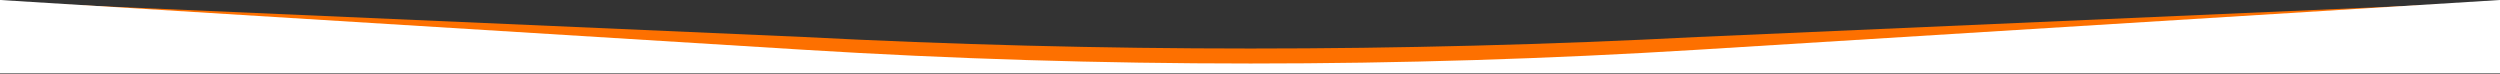
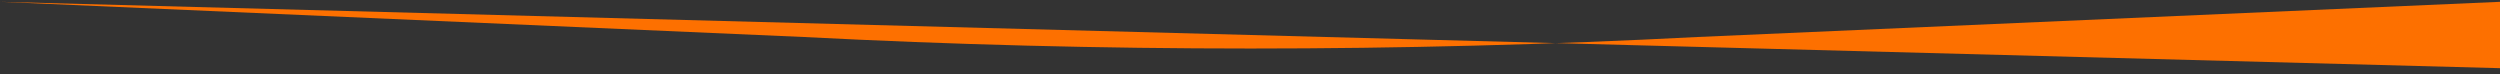
<svg xmlns="http://www.w3.org/2000/svg" width="100%" height="100%" viewBox="0 0 1920 57" version="1.1" xml:space="preserve" style="fill-rule:evenodd;clip-rule:evenodd;stroke-linejoin:round;stroke-miterlimit:2;">
  <rect x="0" y="0" width="1920" height="57" fill="#333333" stroke="none" />
  <g transform="matrix(1,0,0,1,0,-50.35)">
    <g>
      <g transform="matrix(1,0,0,0.419,0,49.229)">
-         <path d="M0,6L617,70.464C845.1,98.664 1075.8,98.664 1303.9,70.464L1920,6L1920,127.642L0,127.642L0,6Z" style="fill:rgb(253,112,0);fill-rule:nonzero;" />
+         <path d="M0,6L617,70.464C845.1,98.664 1075.8,98.664 1303.9,70.464L1920,6L1920,127.642L0,6Z" style="fill:rgb(253,112,0);fill-rule:nonzero;" />
      </g>
      <g transform="matrix(1,0,0,0.5,0,47.35)">
-         <path d="M0,6L617,82.4C845.1,110.6 1075.8,110.6 1303.9,82.4L1920,6L1920,118.7L0,118.7L0,6Z" style="fill:white;fill-rule:nonzero;" />
-       </g>
+         </g>
    </g>
  </g>
</svg>